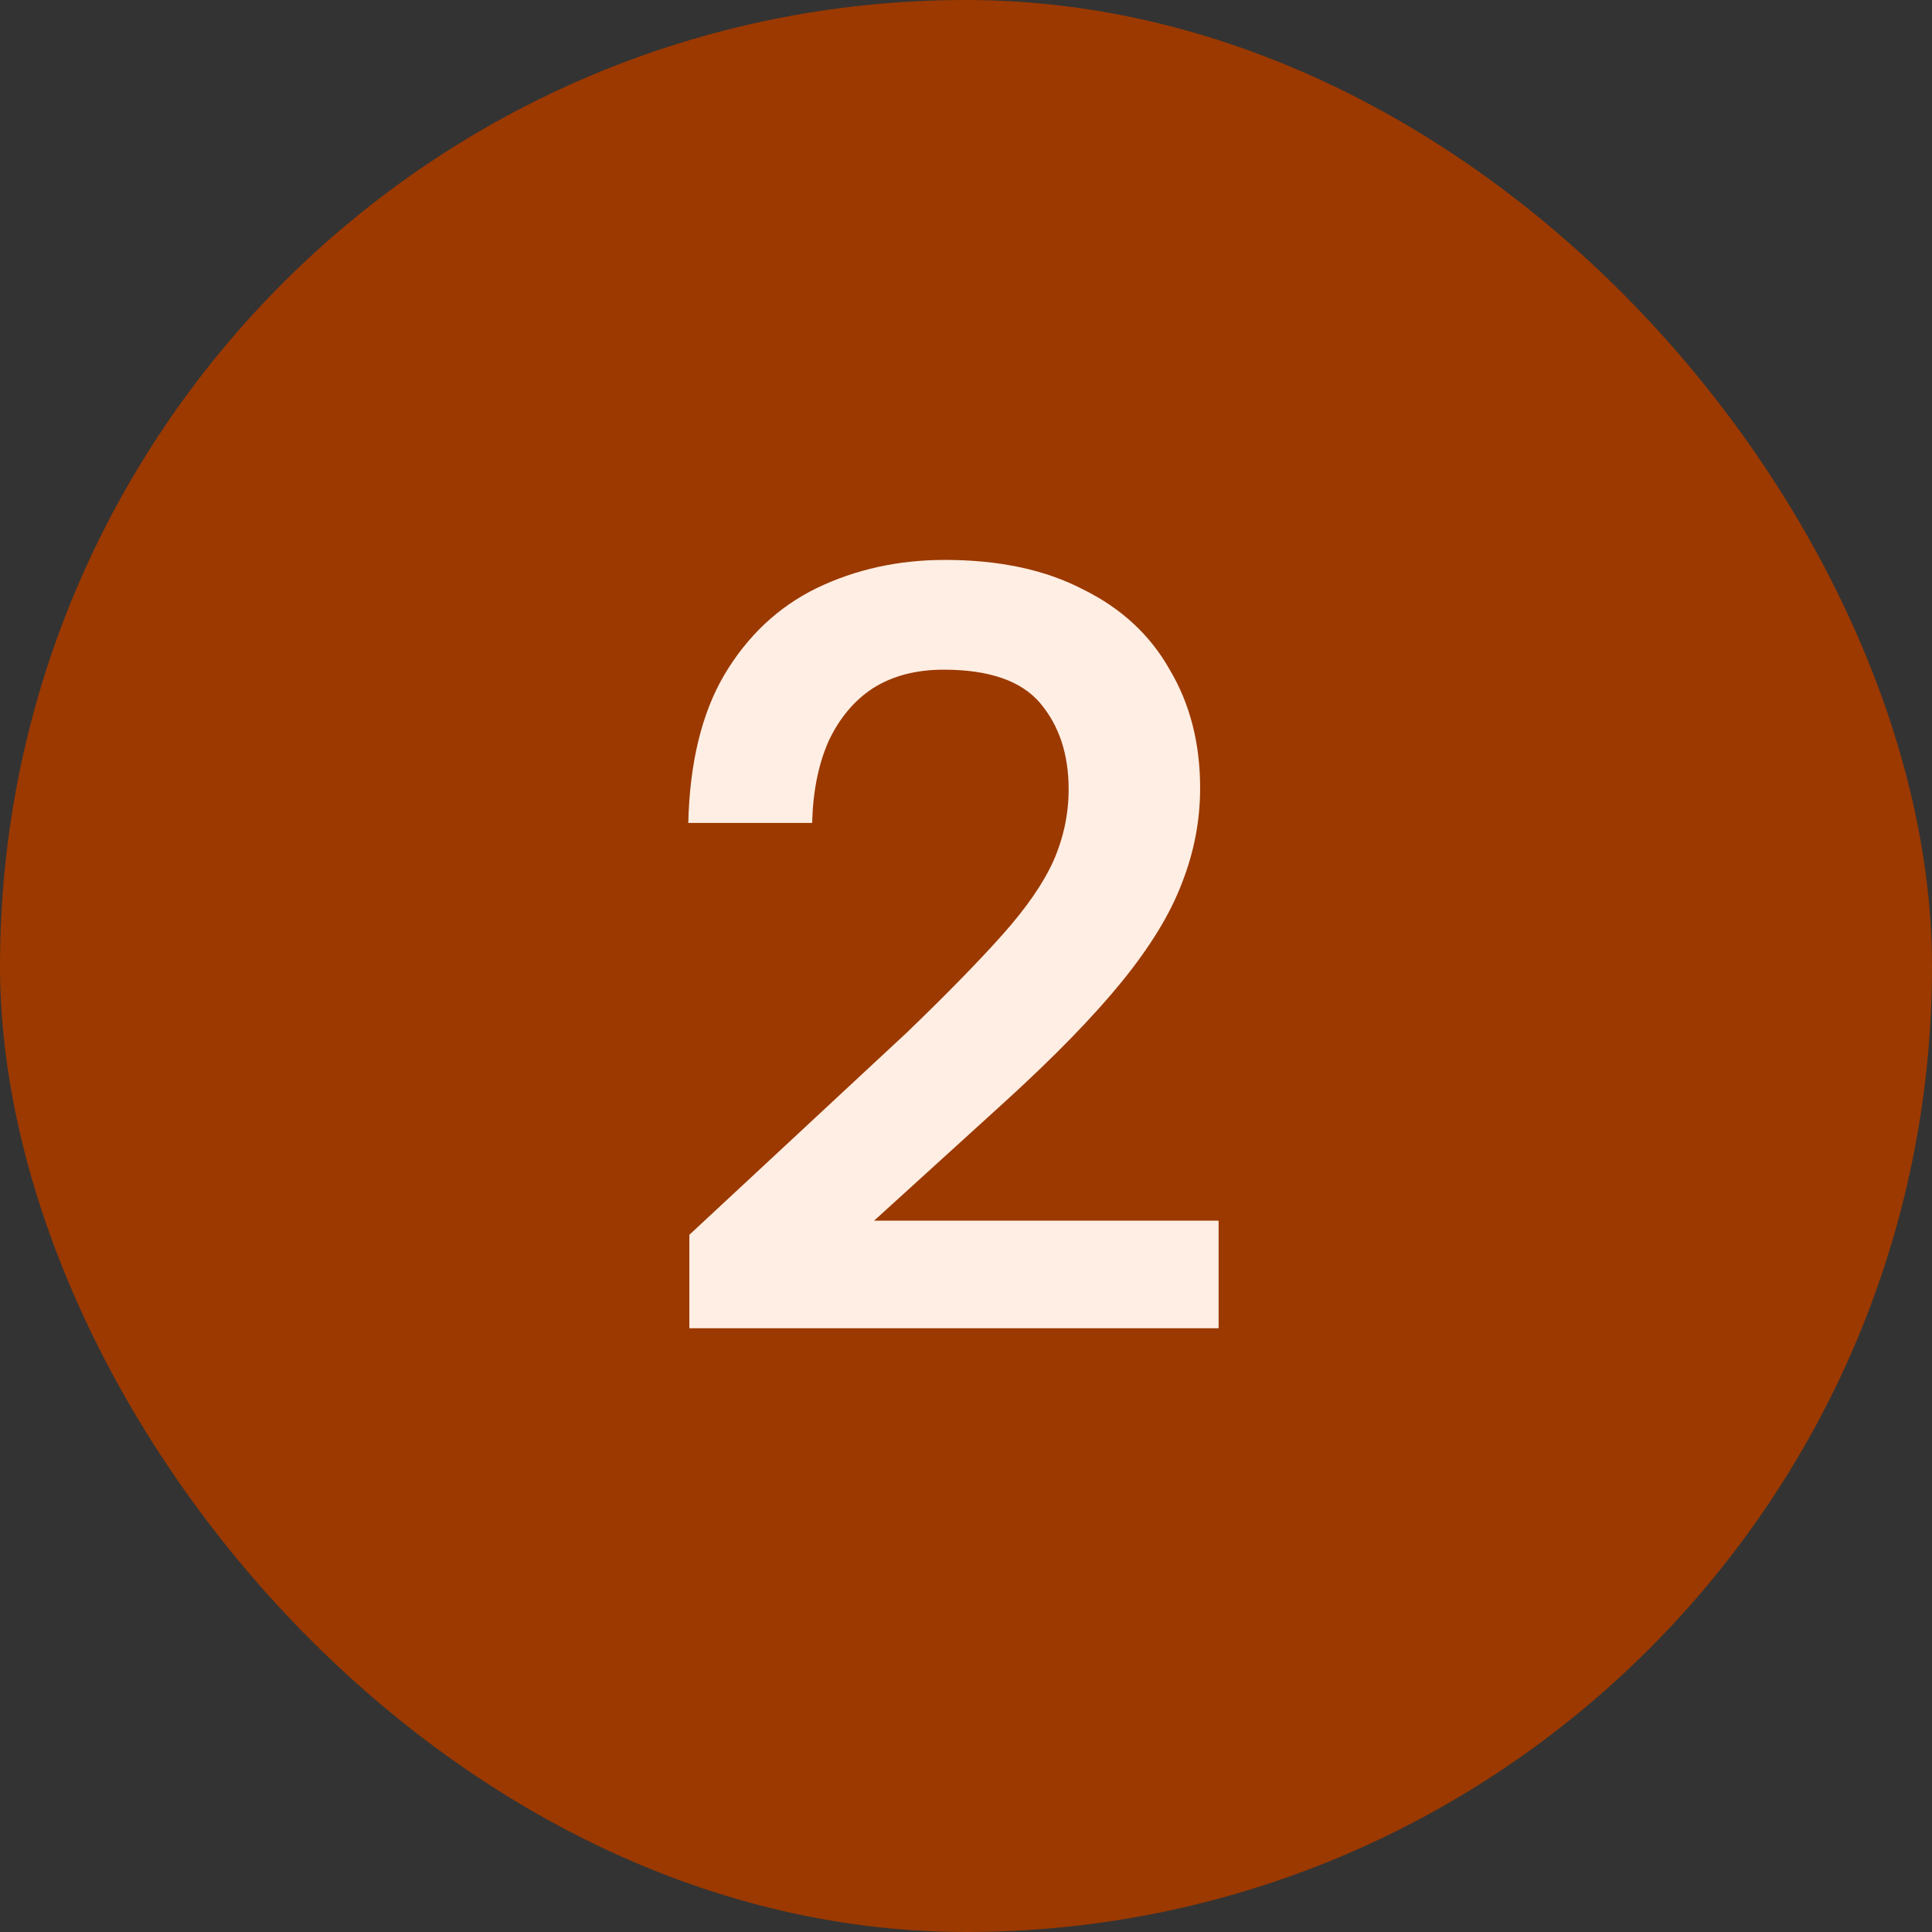
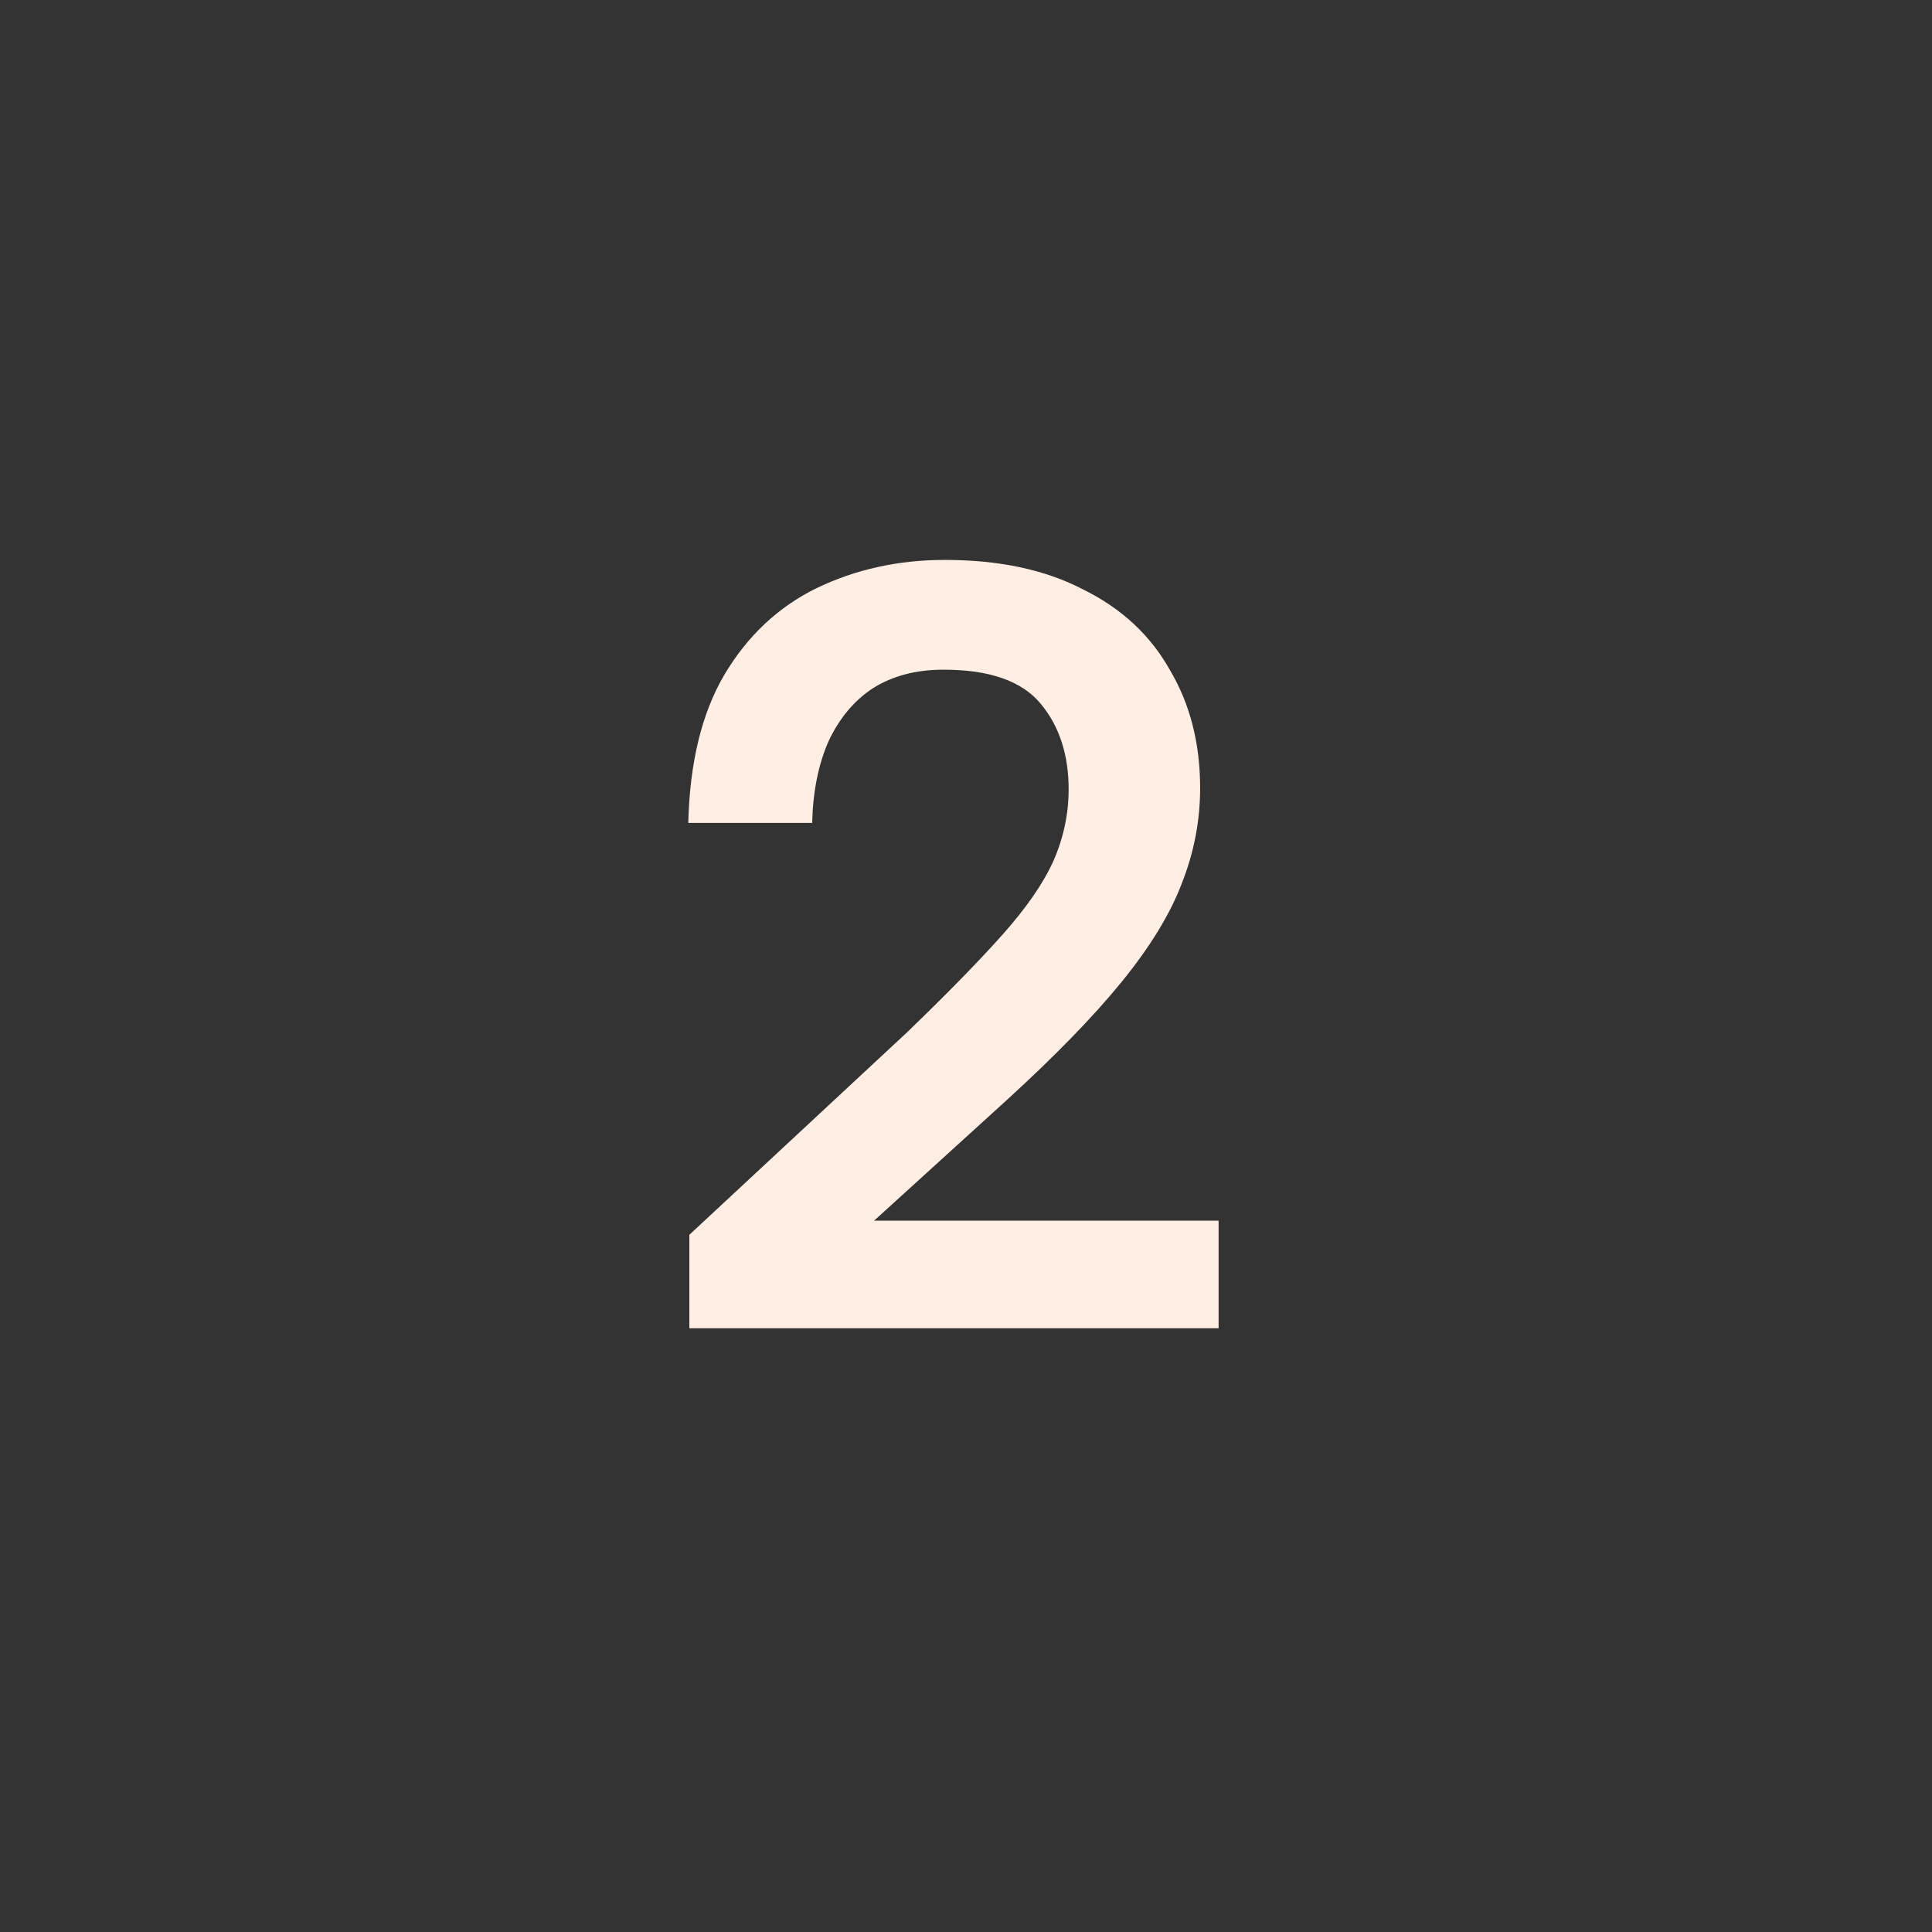
<svg xmlns="http://www.w3.org/2000/svg" width="32" height="32" viewBox="0 0 32 32" fill="none">
  <rect x="0" y="0" width="32" height="32" fill="#333333" stroke="none" />
-   <rect width="32" height="32" rx="16" fill="#9B3900" />
  <path d="M11.418 20.452L15.018 17.104C15.678 16.468 16.206 15.928 16.602 15.484C16.998 15.04 17.28 14.632 17.448 14.26C17.616 13.876 17.7 13.48 17.7 13.072C17.7 12.496 17.544 12.022 17.232 11.65C16.92 11.278 16.386 11.092 15.63 11.092C15.174 11.092 14.784 11.194 14.46 11.398C14.148 11.602 13.902 11.896 13.722 12.28C13.554 12.664 13.464 13.114 13.452 13.63H11.4C11.424 12.634 11.622 11.818 11.994 11.182C12.378 10.534 12.888 10.054 13.524 9.742C14.172 9.43 14.88 9.274 15.648 9.274C16.548 9.274 17.31 9.436 17.934 9.76C18.57 10.072 19.05 10.516 19.374 11.092C19.71 11.656 19.878 12.31 19.878 13.054C19.878 13.594 19.776 14.122 19.572 14.638C19.38 15.142 19.05 15.682 18.582 16.258C18.114 16.834 17.472 17.494 16.656 18.238L14.478 20.218H20.184V22H11.418V20.452Z" fill="#FFEEE3" />
</svg>